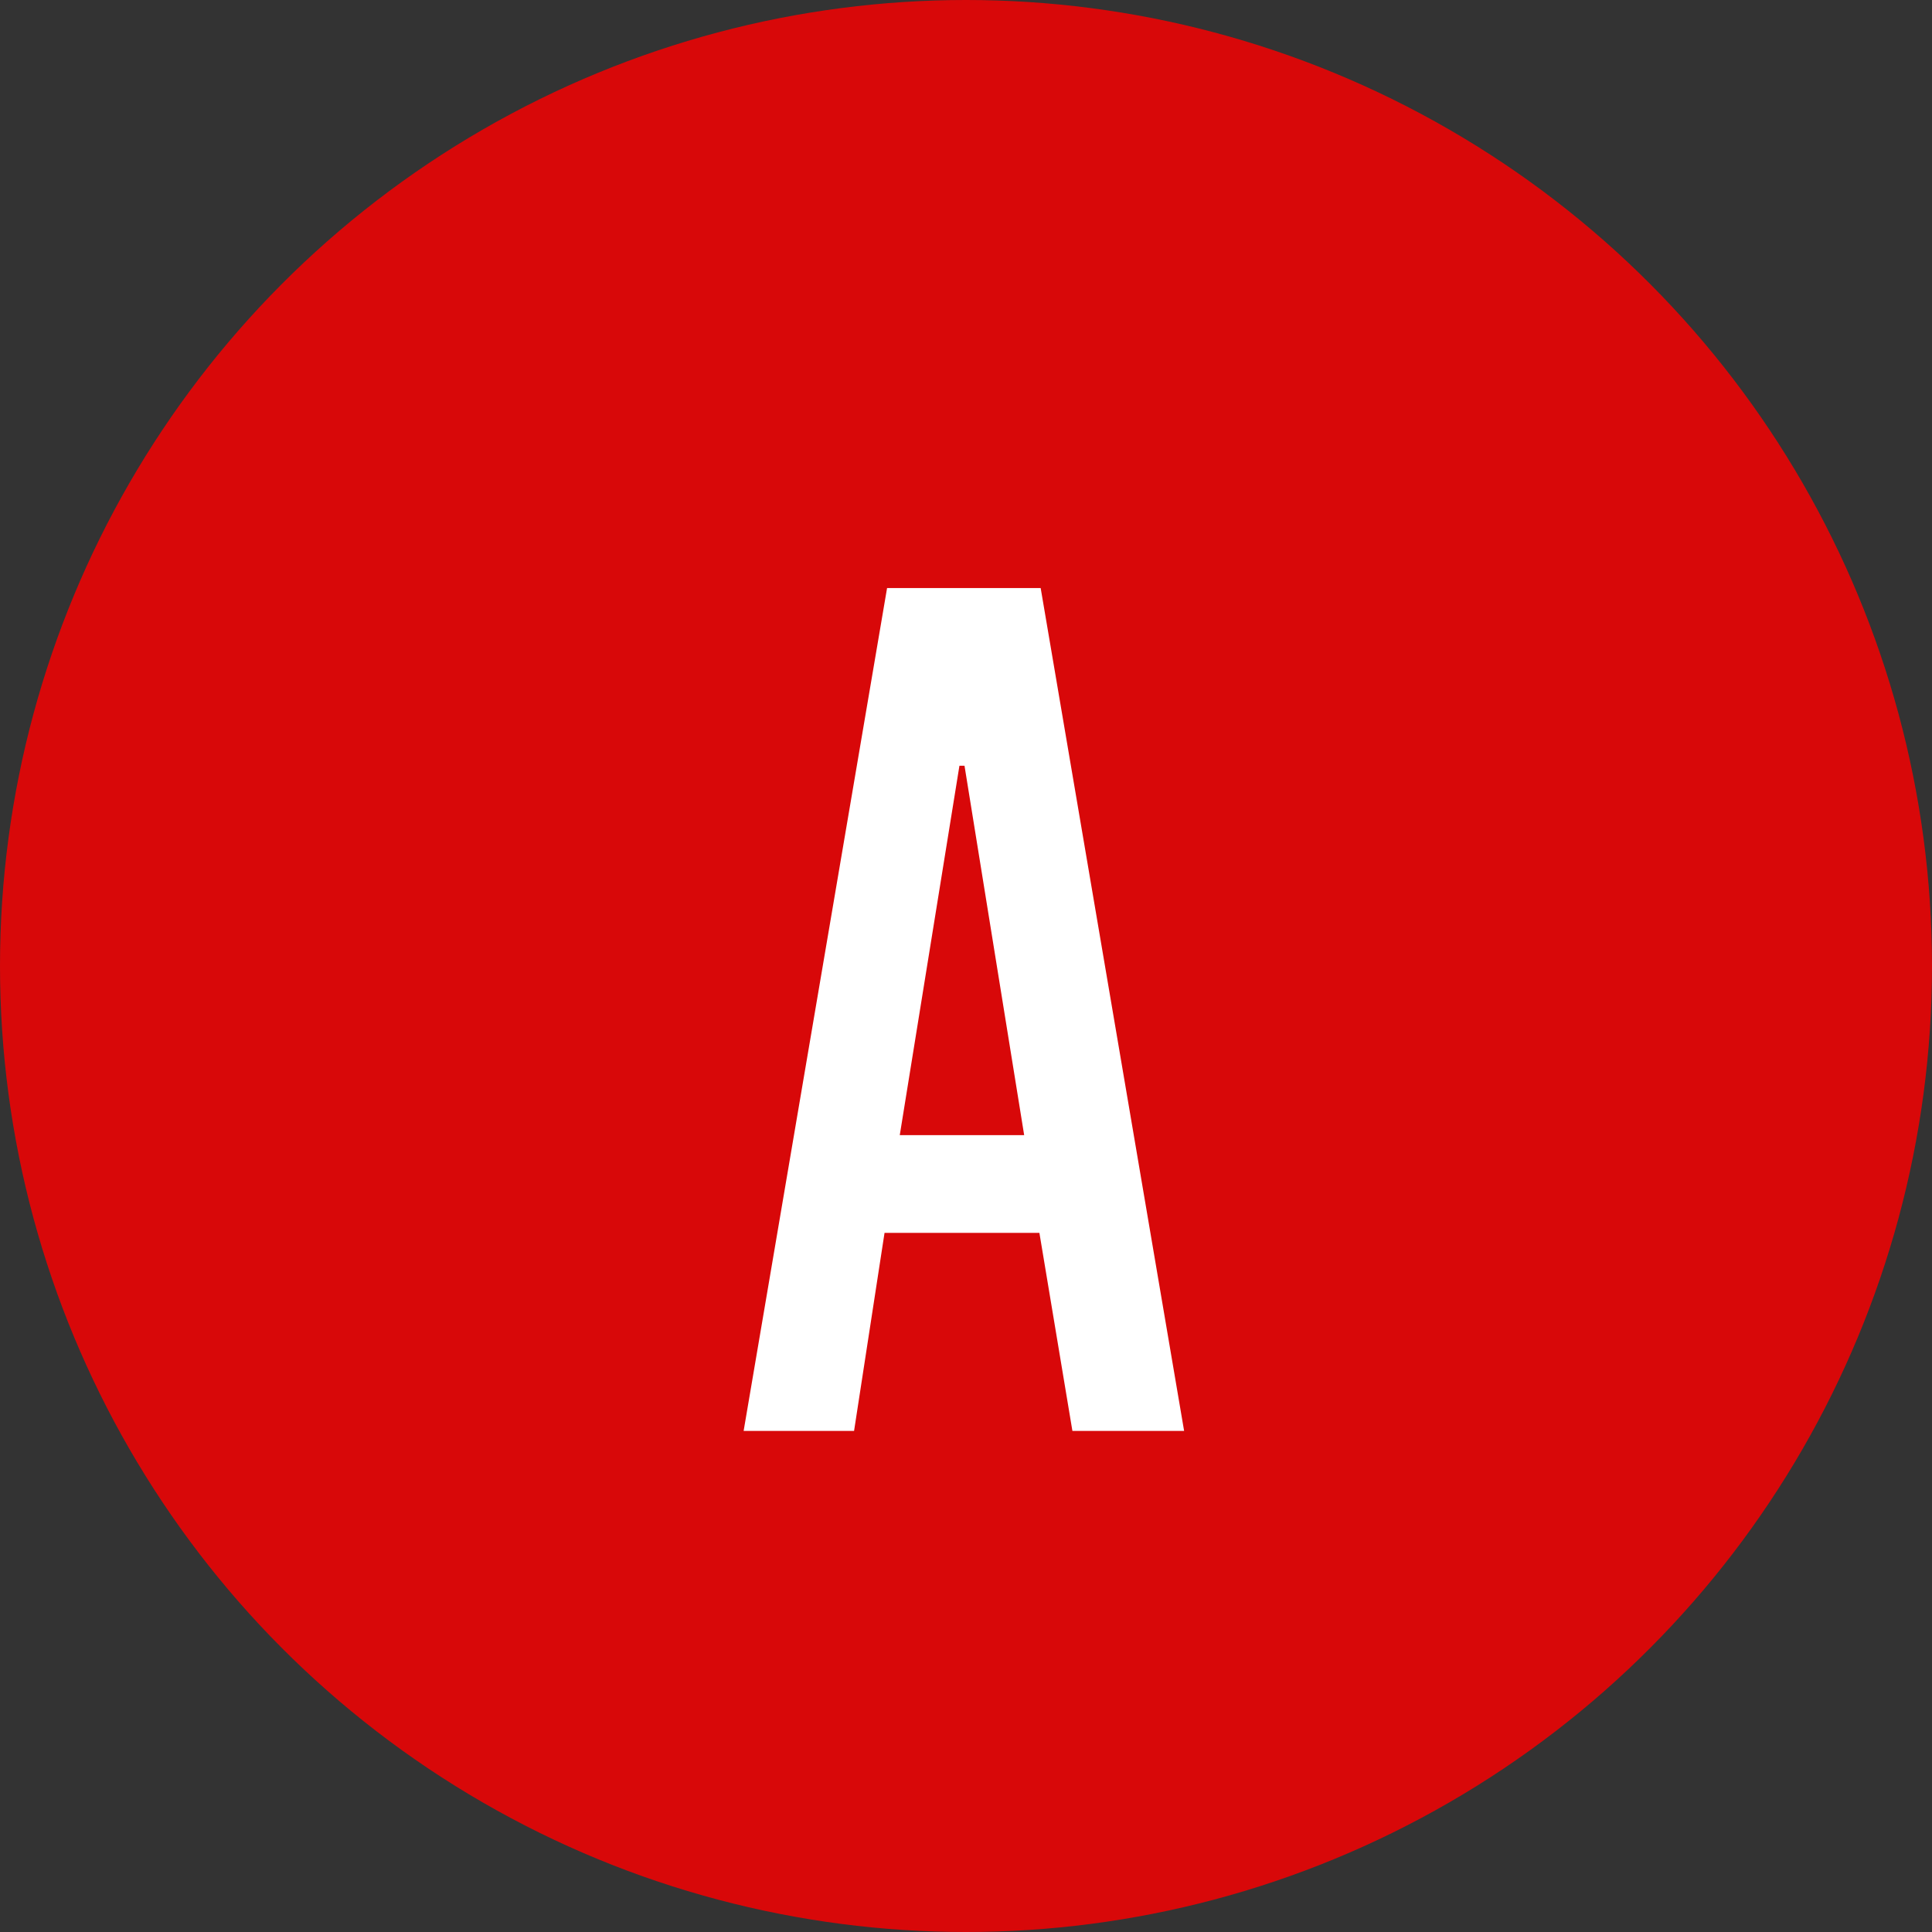
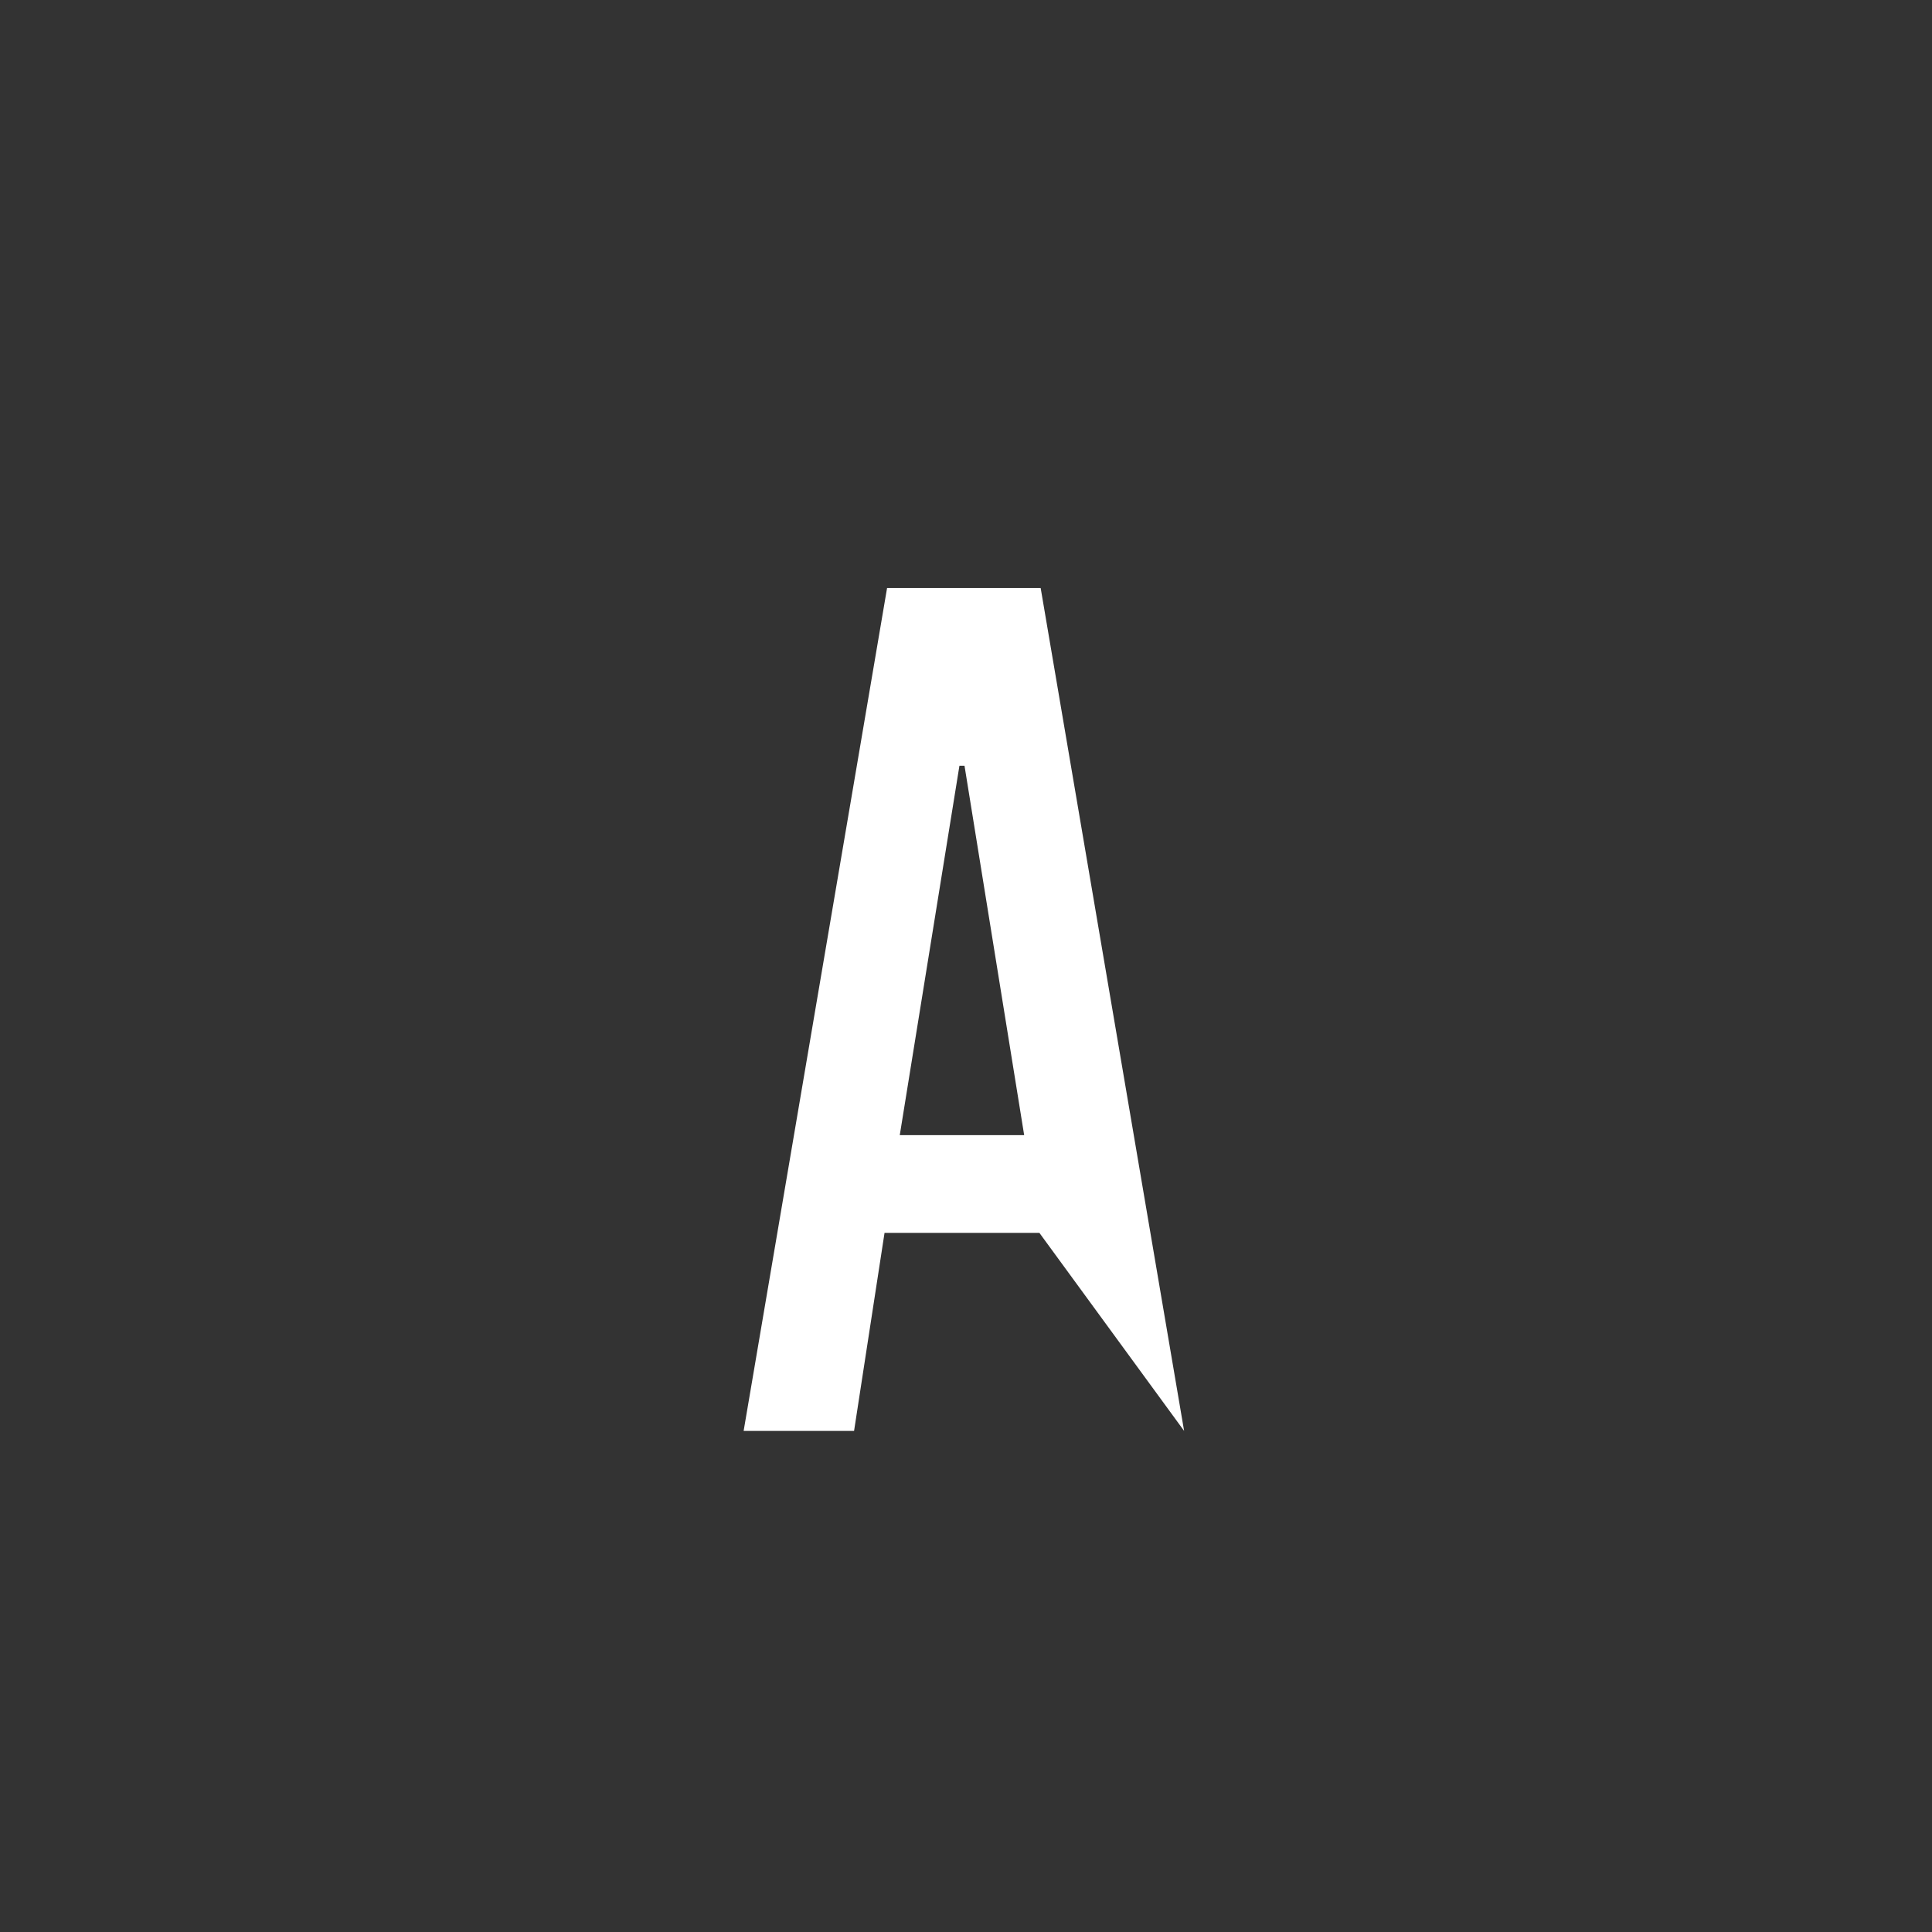
<svg xmlns="http://www.w3.org/2000/svg" width="667" height="667" viewBox="0 0 667 667" fill="none">
  <rect x="0" y="0" width="667" height="667" fill="#333333" stroke="none" />
-   <circle cx="333.5" cy="333.5" r="333.5" fill="#D80809" />
-   <path d="M408.8 494H370.235L358.841 425.635H305.376L294.858 494H256.731L306.252 203.01H359.279L408.8 494ZM331.232 264.363L310.634 391.891H353.582L332.985 264.363H331.232Z" fill="white" />
+   <path d="M408.8 494L358.841 425.635H305.376L294.858 494H256.731L306.252 203.01H359.279L408.8 494ZM331.232 264.363L310.634 391.891H353.582L332.985 264.363H331.232Z" fill="white" />
</svg>